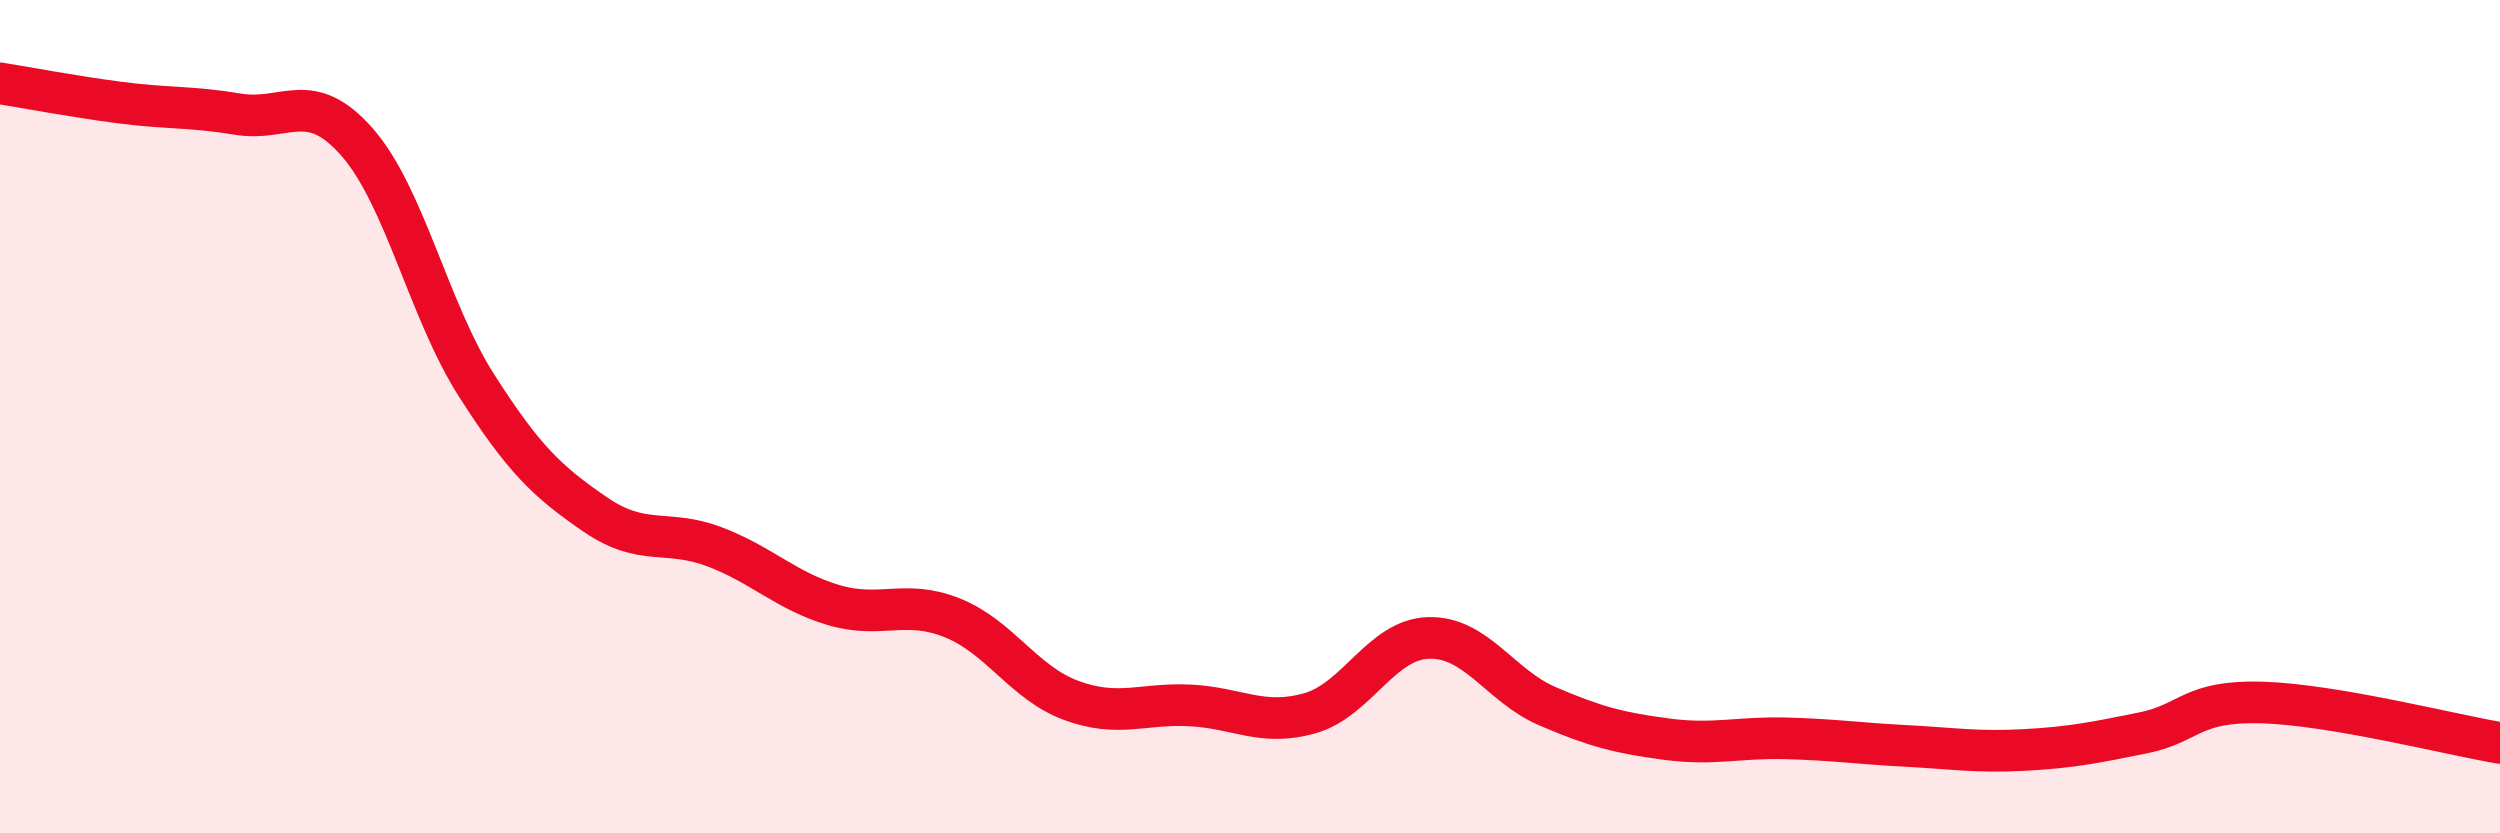
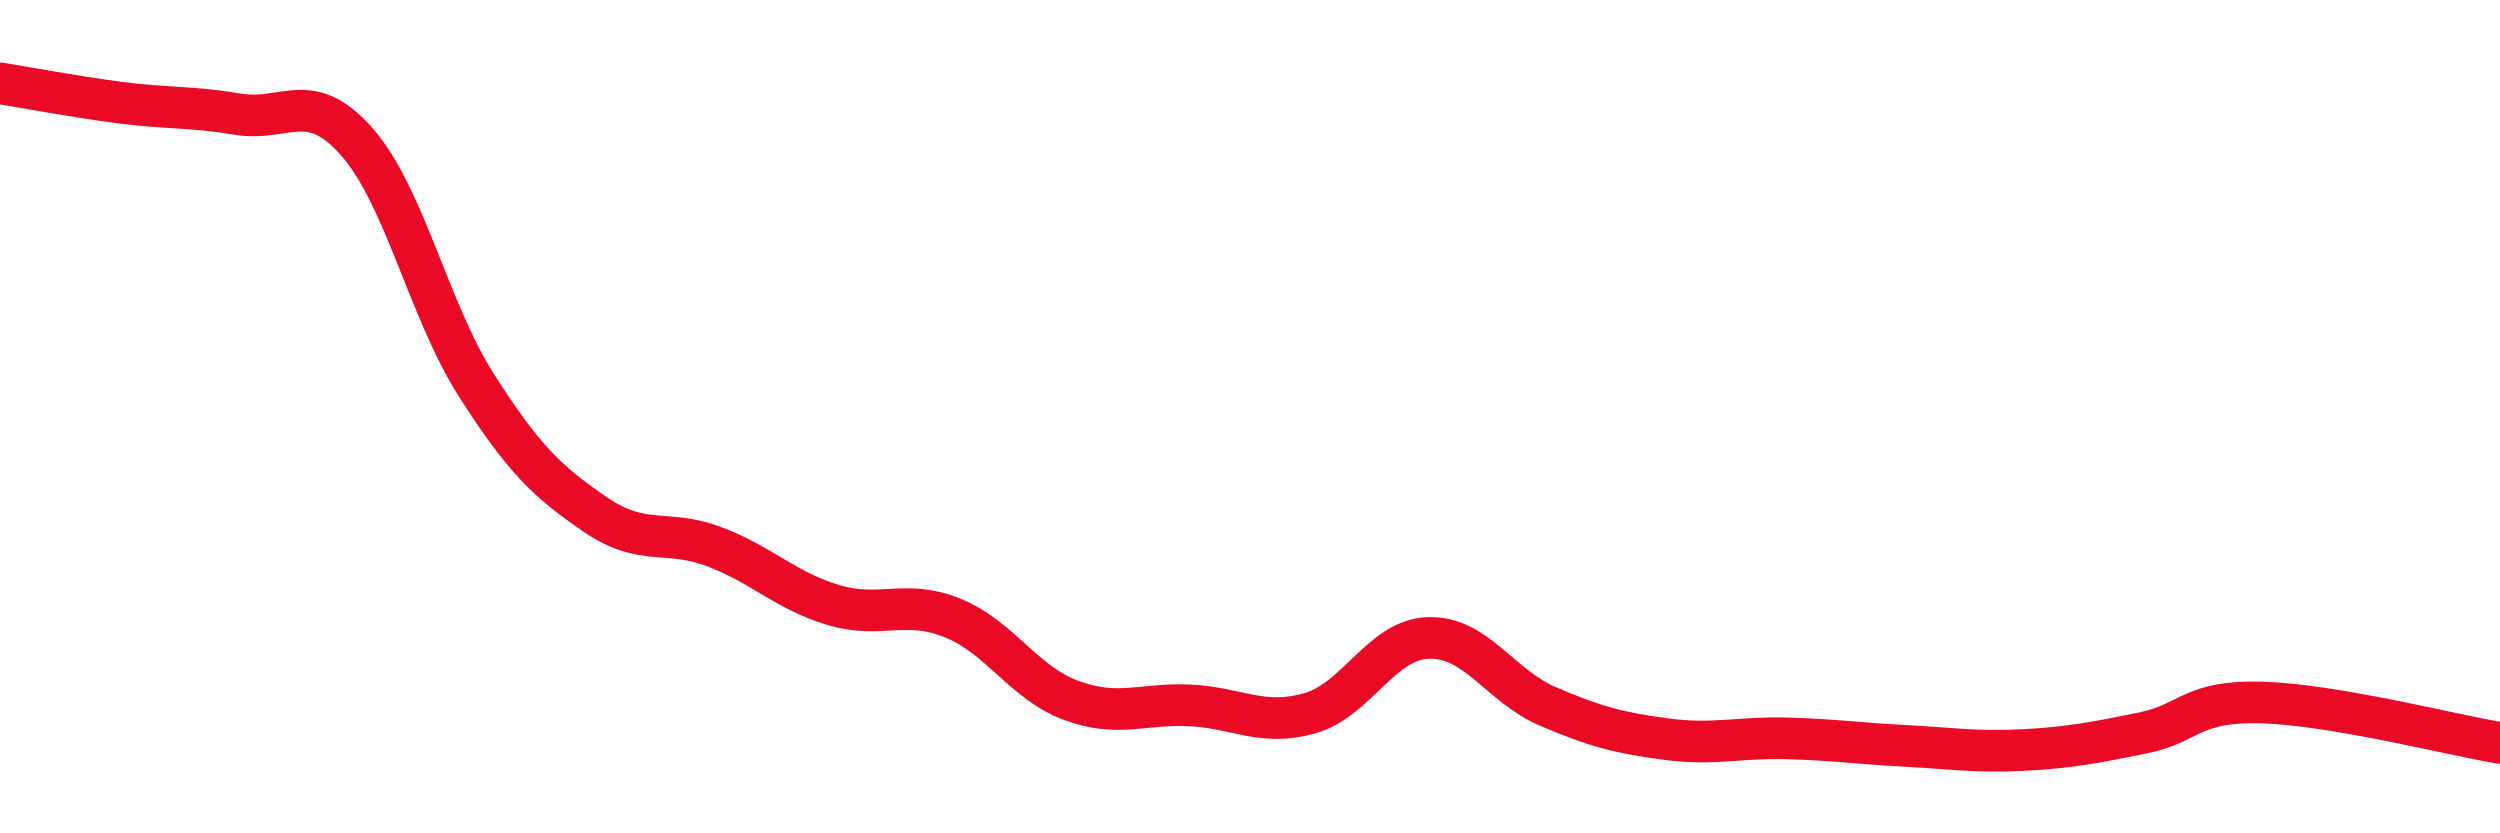
<svg xmlns="http://www.w3.org/2000/svg" width="60" height="20" viewBox="0 0 60 20">
-   <path d="M 0,2 C 0.57,2.09 1.72,2.31 2.86,2.46 C 4,2.61 4.57,2.55 5.71,2.74 C 6.85,2.93 7.43,2.11 8.57,3.41 C 9.71,4.71 10.29,7.45 11.43,9.24 C 12.57,11.03 13.15,11.57 14.29,12.35 C 15.43,13.13 16,12.69 17.14,13.12 C 18.28,13.55 18.86,14.18 20,14.52 C 21.14,14.86 21.72,14.37 22.86,14.83 C 24,15.29 24.57,16.39 25.71,16.81 C 26.85,17.23 27.43,16.87 28.57,16.93 C 29.71,16.99 30.29,17.44 31.43,17.12 C 32.57,16.8 33.15,15.34 34.29,15.31 C 35.43,15.28 36,16.46 37.14,16.95 C 38.28,17.44 38.86,17.59 40,17.74 C 41.14,17.89 41.72,17.69 42.86,17.72 C 44,17.75 44.57,17.84 45.71,17.9 C 46.85,17.96 47.43,18.06 48.57,18 C 49.71,17.94 50.29,17.82 51.43,17.59 C 52.57,17.36 52.58,16.81 54.29,16.86 C 56,16.91 58.86,17.64 60,17.83L60 20L0 20Z" fill="#EB0A25" opacity="0.1" stroke-linecap="round" stroke-linejoin="round" />
  <path d="M 0,2 C 0.57,2.09 1.72,2.31 2.86,2.46 C 4,2.61 4.57,2.55 5.71,2.74 C 6.85,2.93 7.43,2.11 8.57,3.41 C 9.71,4.71 10.29,7.45 11.43,9.24 C 12.57,11.03 13.15,11.57 14.29,12.35 C 15.43,13.13 16,12.69 17.14,13.12 C 18.28,13.55 18.86,14.18 20,14.52 C 21.14,14.86 21.72,14.37 22.86,14.83 C 24,15.29 24.57,16.39 25.71,16.81 C 26.85,17.23 27.43,16.87 28.57,16.93 C 29.71,16.99 30.29,17.44 31.43,17.12 C 32.57,16.8 33.15,15.34 34.29,15.31 C 35.43,15.28 36,16.46 37.14,16.95 C 38.28,17.44 38.86,17.59 40,17.74 C 41.14,17.89 41.72,17.69 42.86,17.72 C 44,17.75 44.57,17.84 45.71,17.9 C 46.85,17.96 47.43,18.06 48.57,18 C 49.71,17.94 50.29,17.82 51.43,17.59 C 52.57,17.36 52.58,16.81 54.29,16.86 C 56,16.91 58.86,17.64 60,17.83" stroke="#EB0A25" stroke-width="1" fill="none" stroke-linecap="round" stroke-linejoin="round" />
</svg>